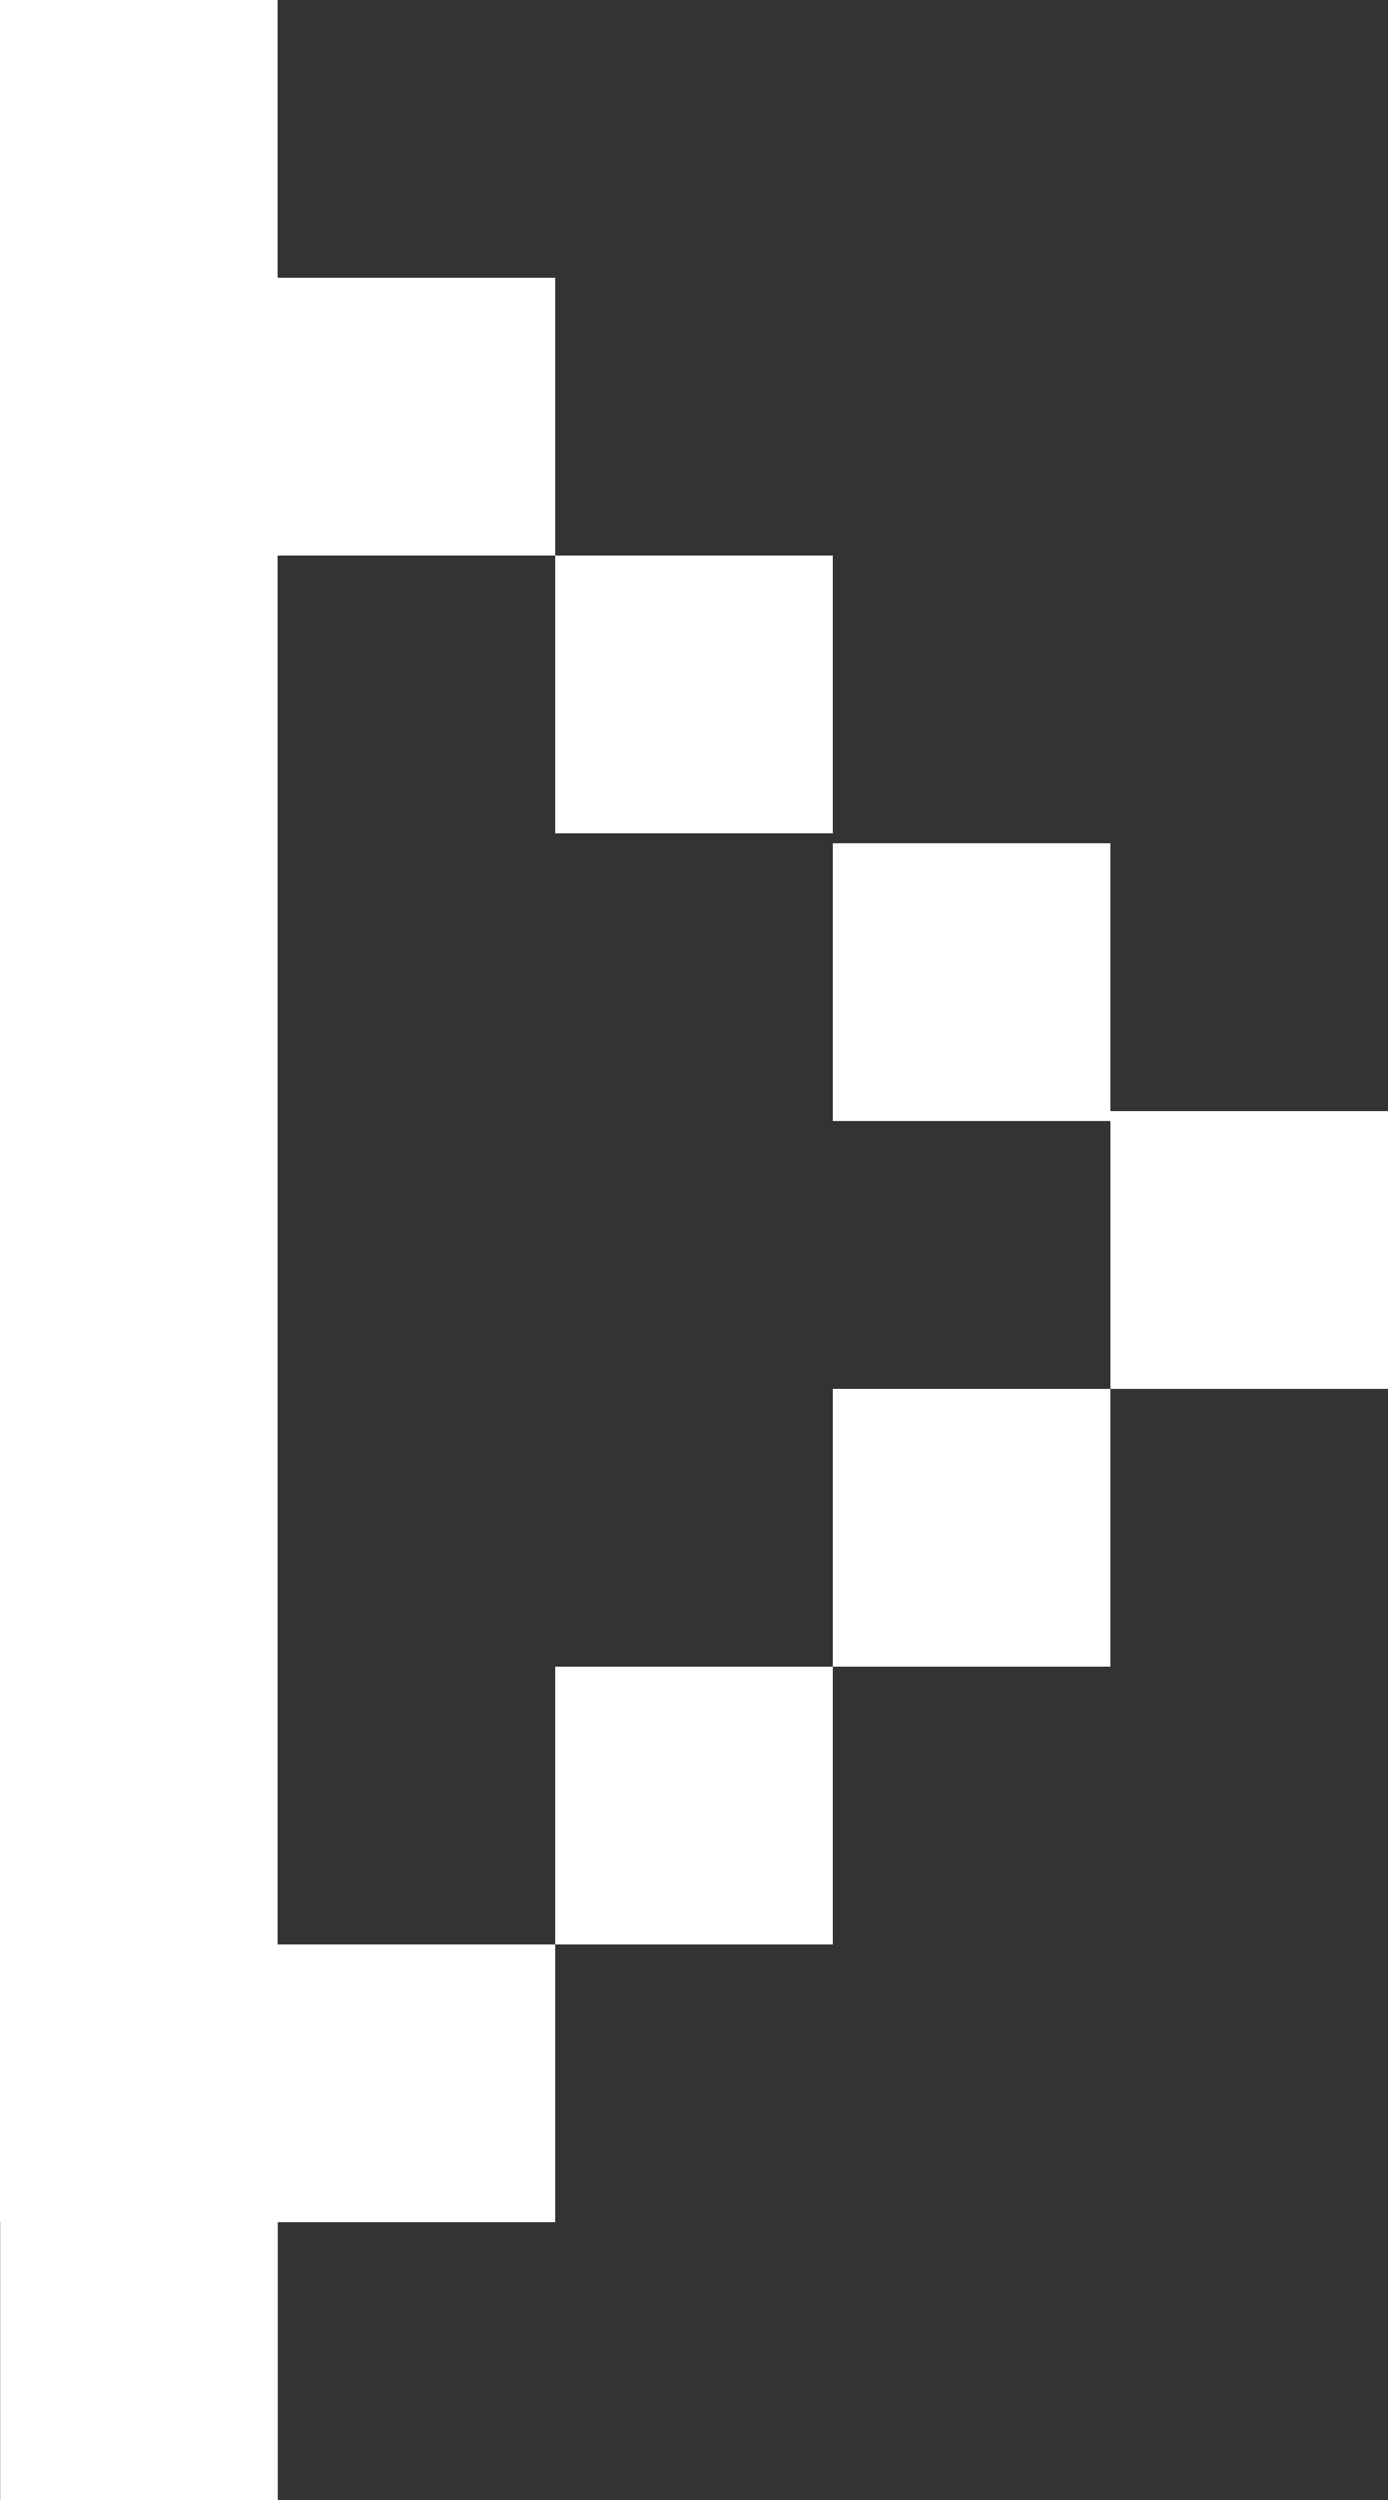
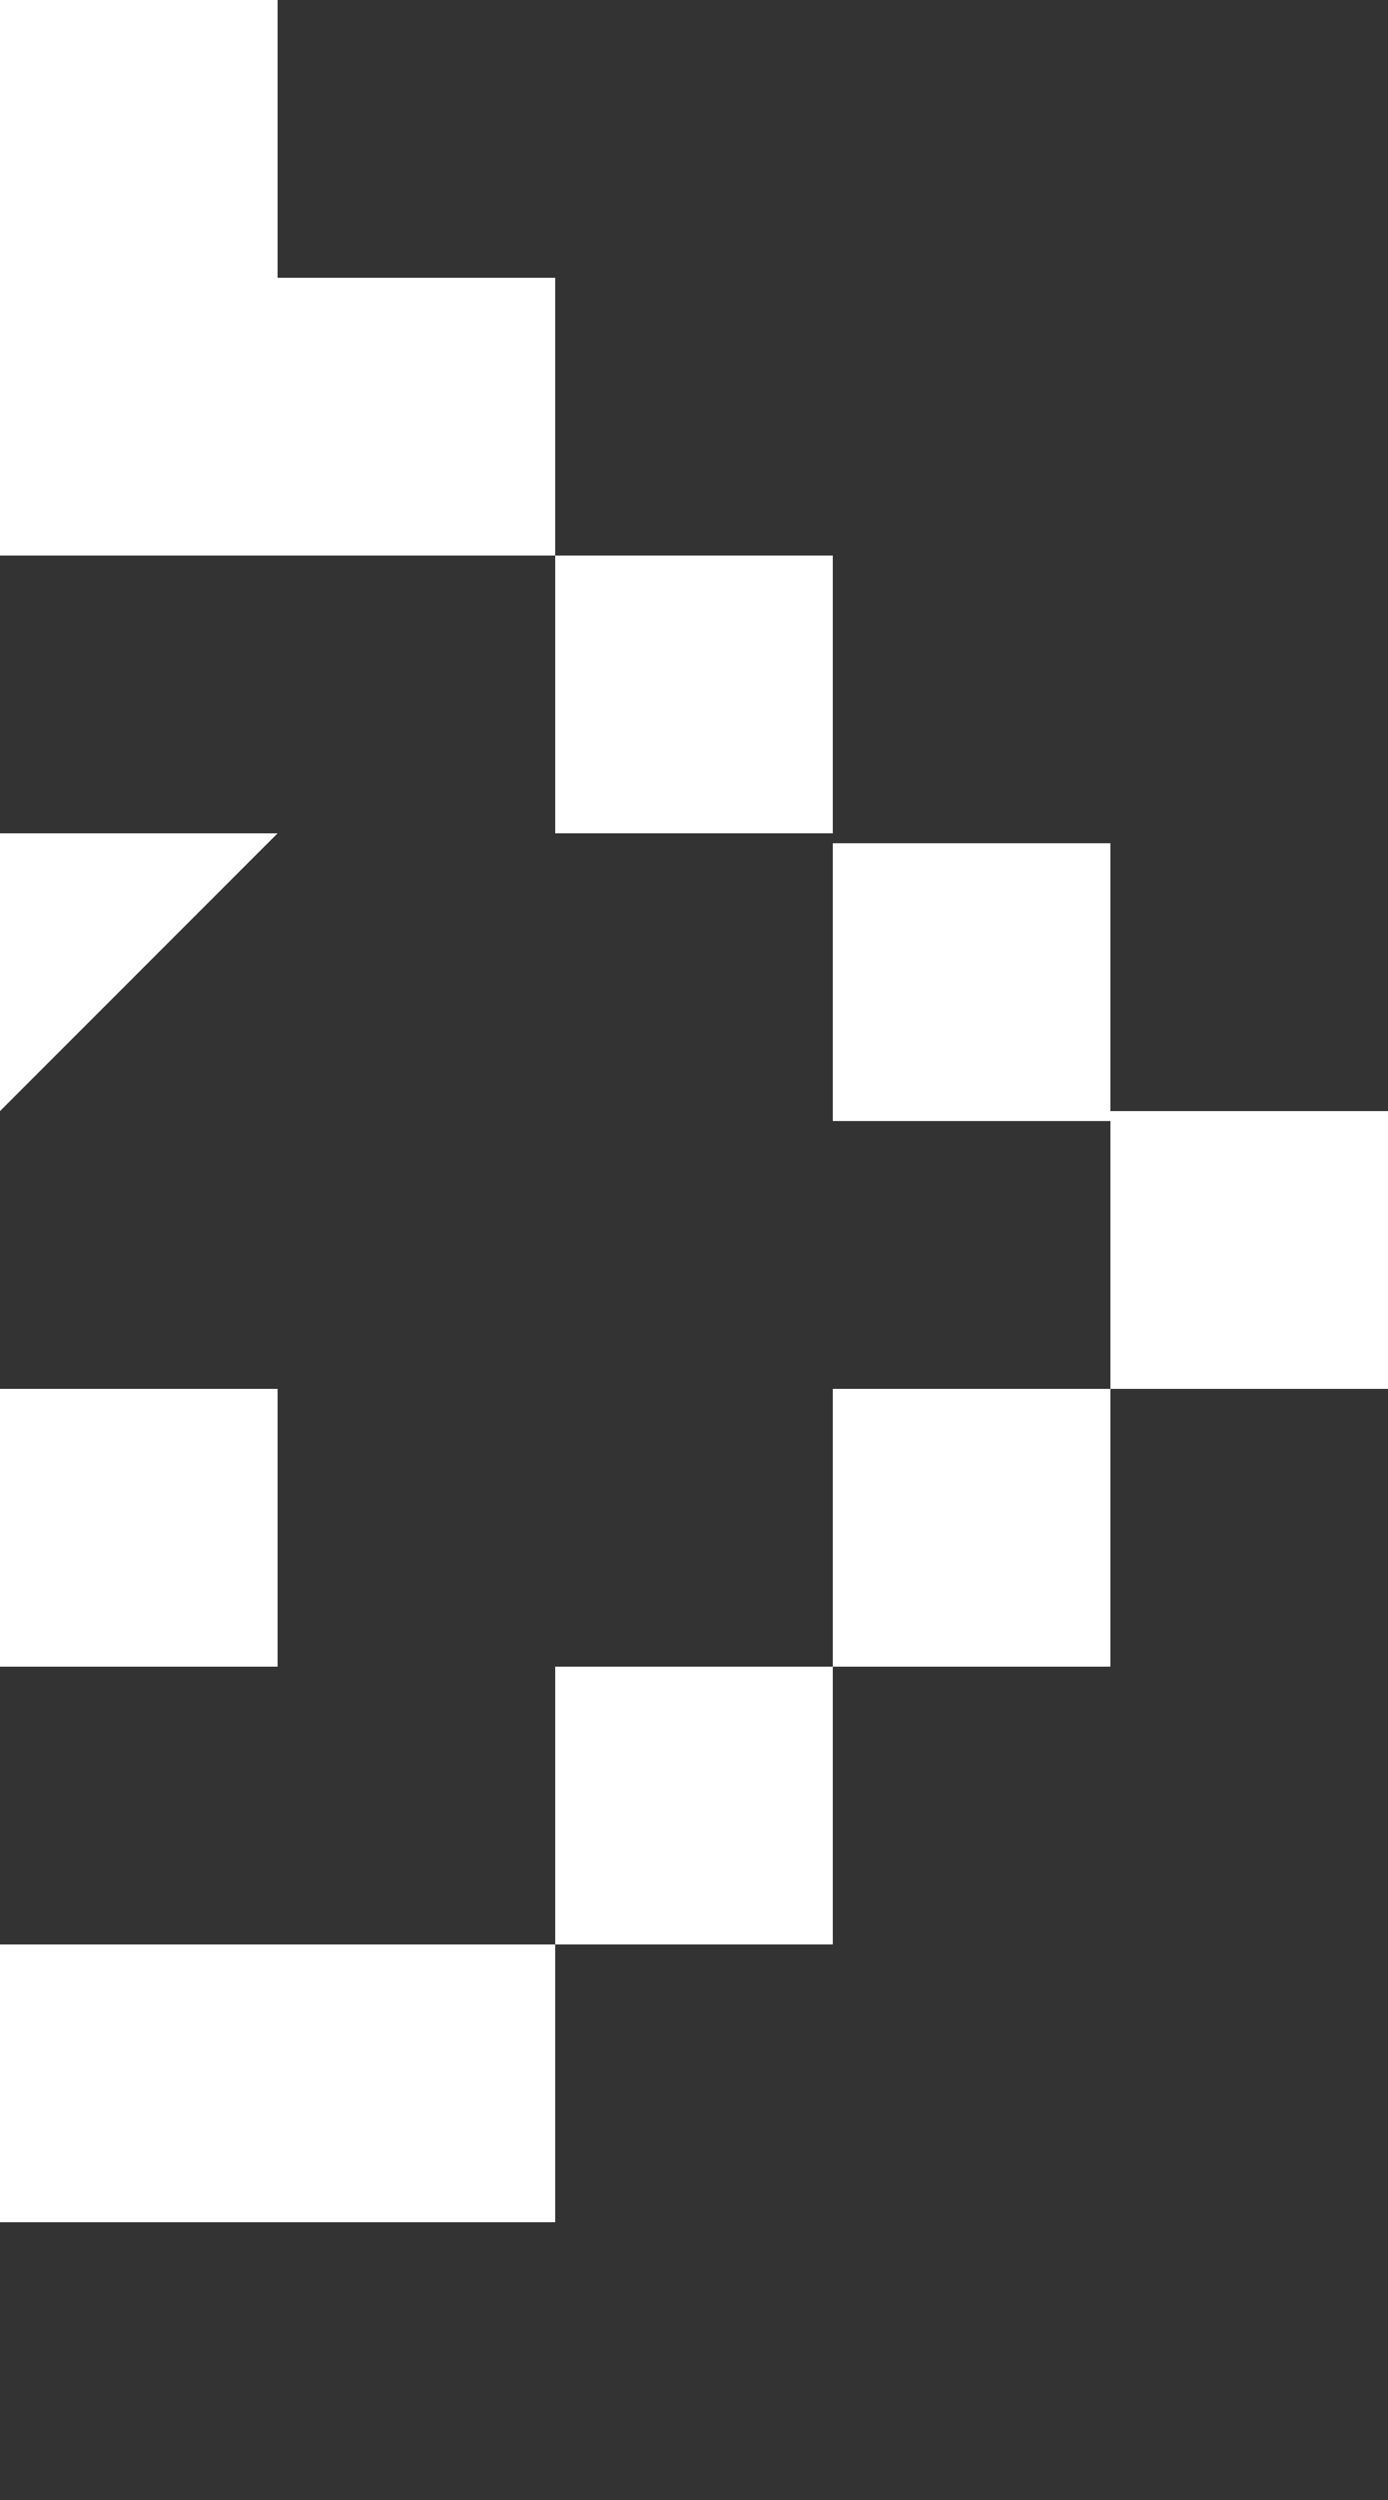
<svg xmlns="http://www.w3.org/2000/svg" width="15" height="27" viewBox="0 0 15 27" fill="none">
  <rect x="0" y="0" width="15" height="27" fill="#333333" stroke="none" />
  <path d="M9 12.107H12V9.107H9V12.107Z" fill="white" />
  <path d="M12 15H15V12H12V15Z" fill="white" />
  <path d="M6 9H9V6H6V9Z" fill="white" />
  <path d="M9 18H12V15H9V18Z" fill="white" />
  <path d="M6 21H9V18H6V21Z" fill="white" />
  <path d="M3 24H6V21H3L3 24Z" fill="white" />
-   <path d="M0.002 27H3.002L3.002 24H0.002L0.002 27Z" fill="white" />
  <path d="M3 6H6V3L3 3L3 6Z" fill="white" />
  <path d="M0 3L3 3L3 -2.38419e-07L0 -2.38419e-07L0 3Z" fill="white" />
  <path d="M0 6H3L3 3L0 3L0 6Z" fill="white" />
-   <path d="M0 9H3L3 6H0L0 9Z" fill="white" />
-   <path d="M0 12H3L3 9H0L0 12Z" fill="white" />
-   <path d="M0 15H3L3 12H0L0 15Z" fill="white" />
+   <path d="M0 12L3 9H0L0 12Z" fill="white" />
  <path d="M0 18H3L3 15H0L0 18Z" fill="white" />
-   <path d="M0 21H3L3 18H0L0 21Z" fill="white" />
  <path d="M0 24H3L3 21H0L0 24Z" fill="white" />
</svg>